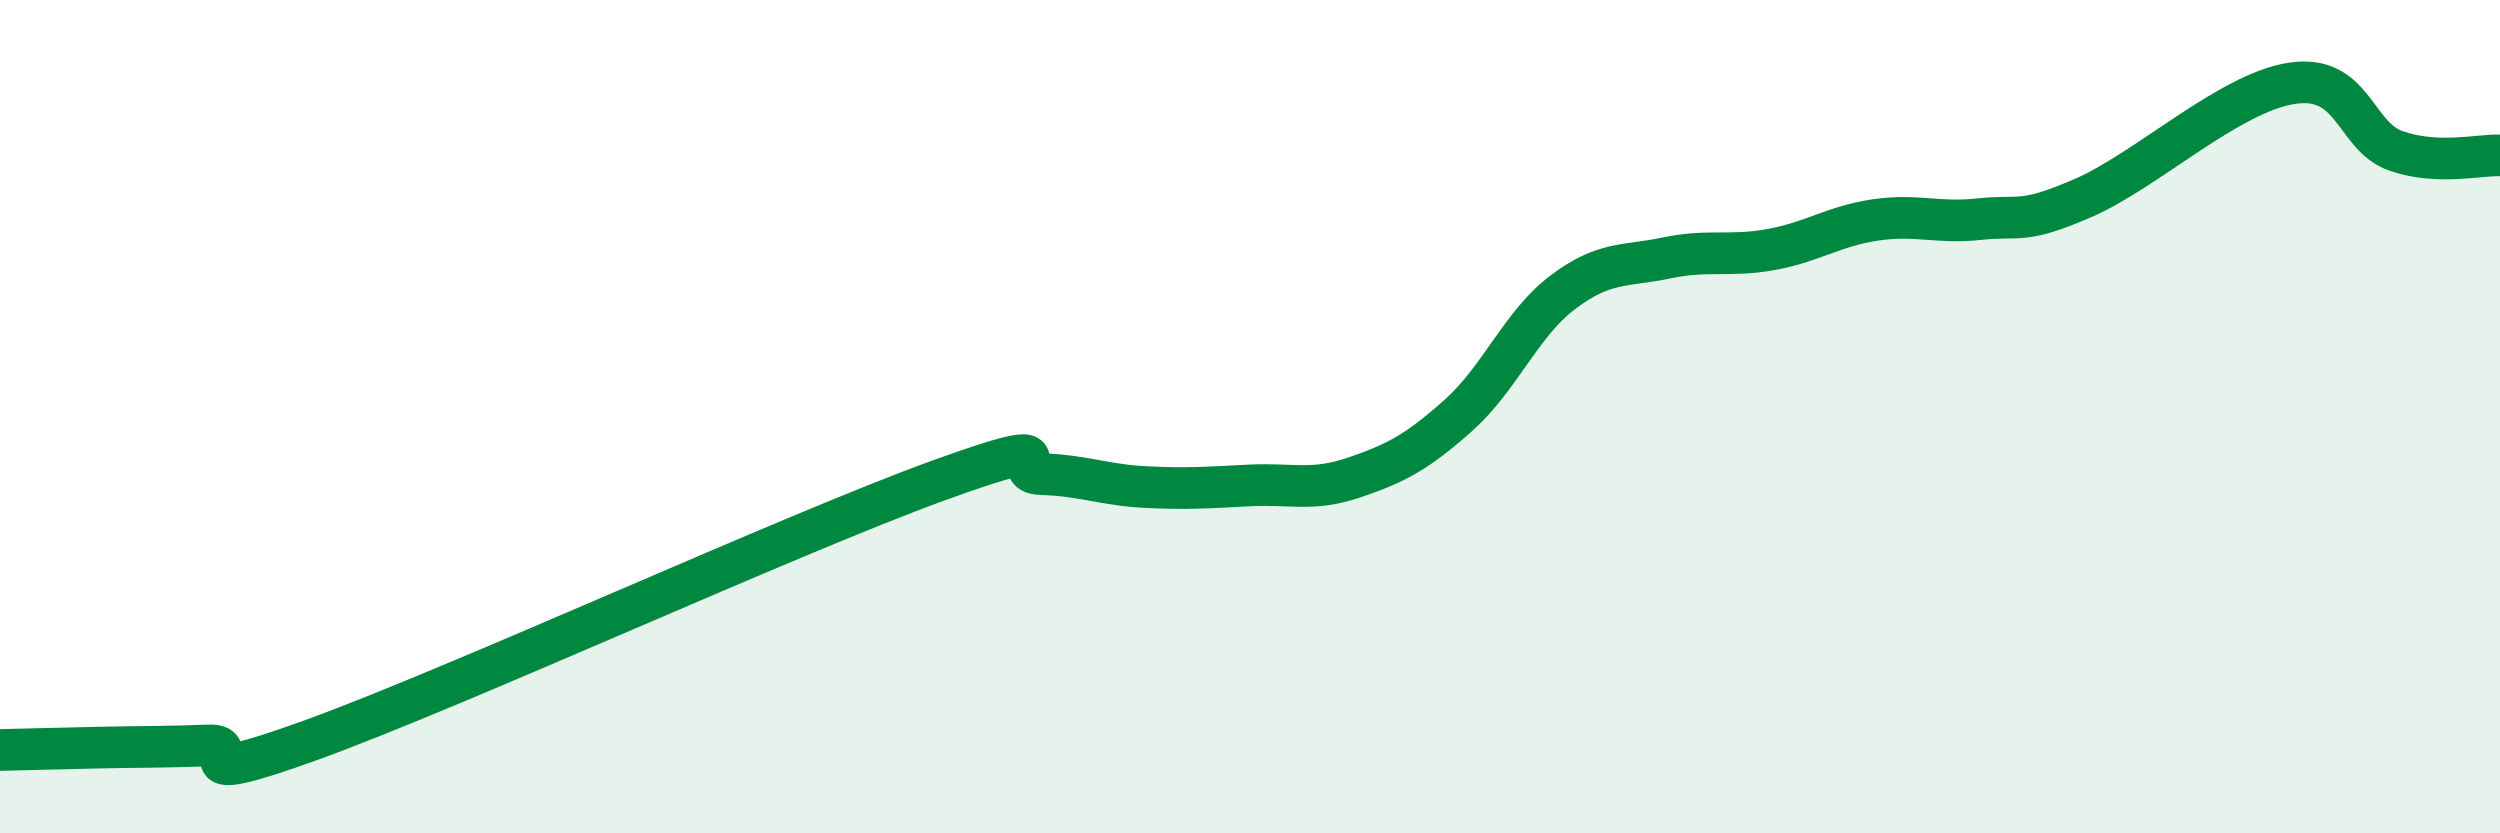
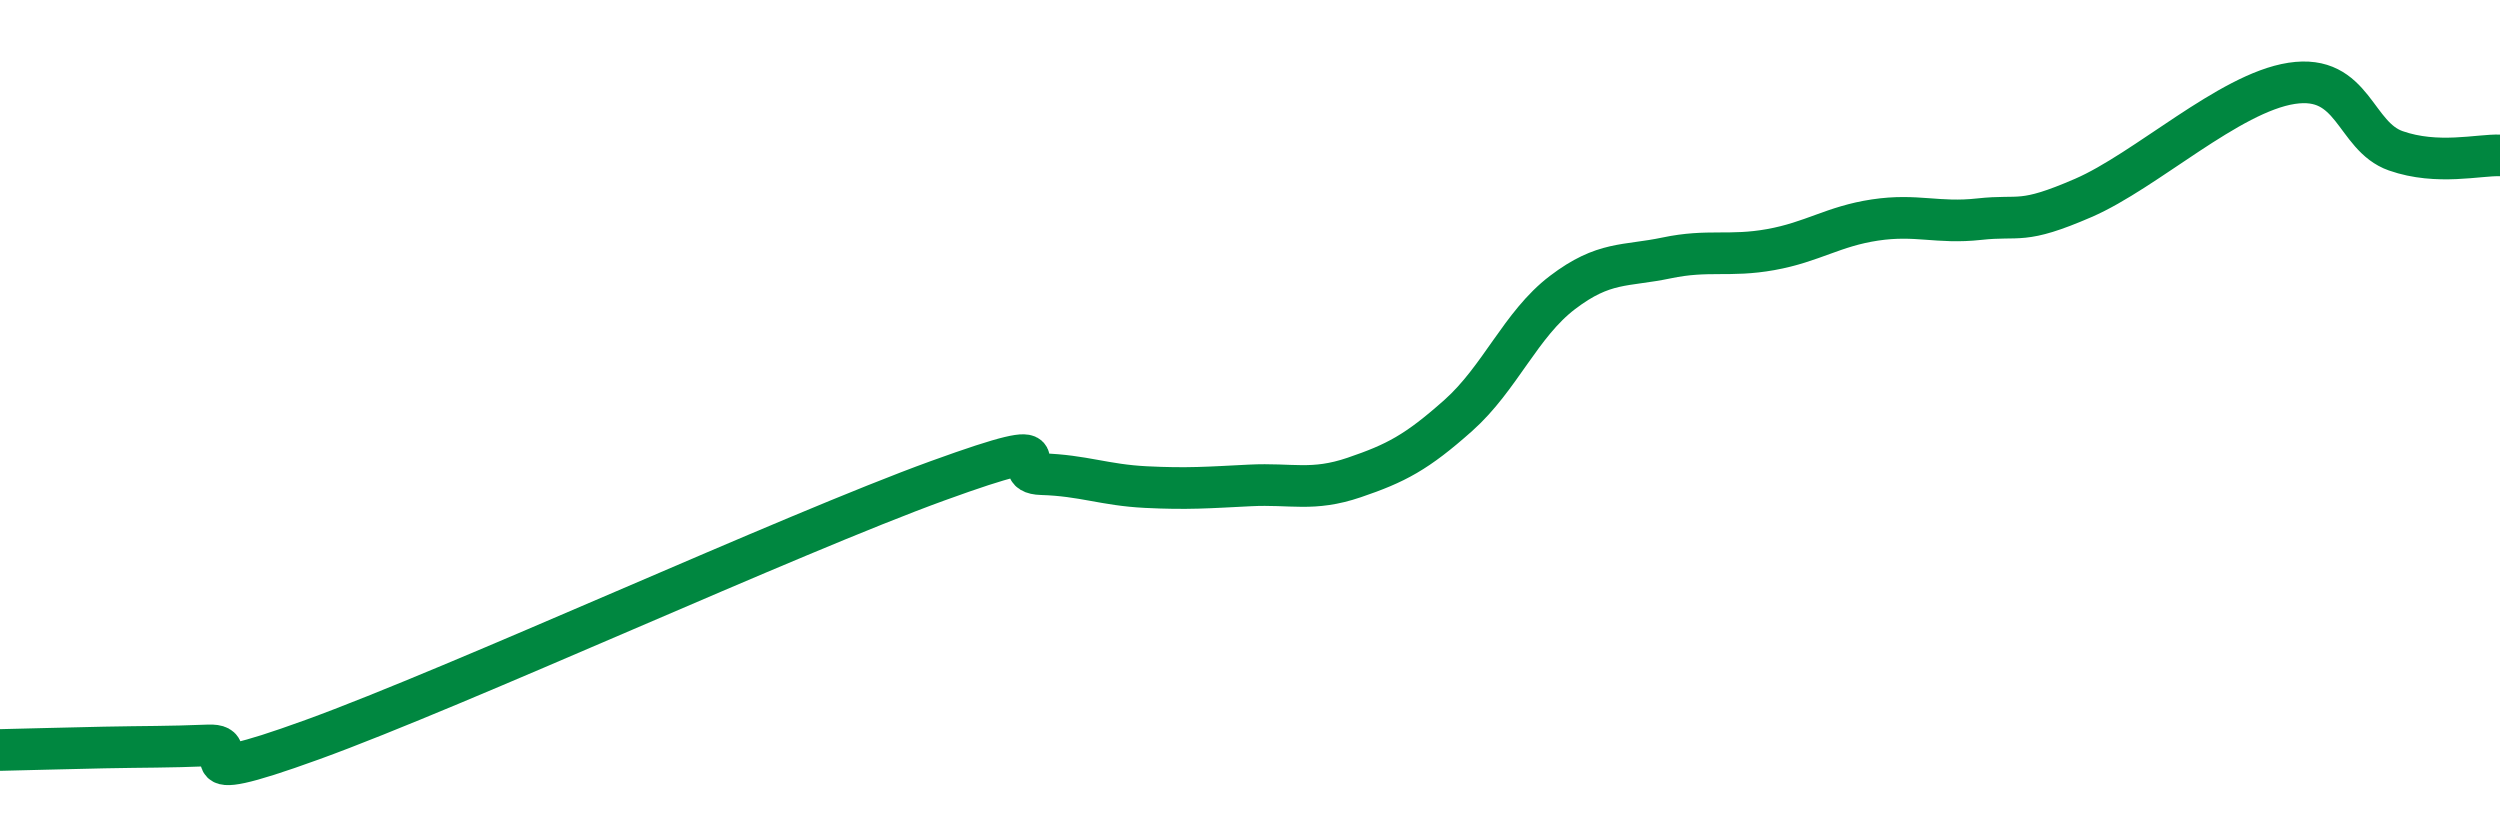
<svg xmlns="http://www.w3.org/2000/svg" width="60" height="20" viewBox="0 0 60 20">
-   <path d="M 0,18 C 0.5,17.99 1.5,17.96 2.5,17.94 C 3.5,17.92 4,17.93 5,17.89 C 6,17.85 4,19.02 7.5,17.75 C 11,16.48 19,12.81 22.5,11.54 C 26,10.27 24,11.35 25,11.38 C 26,11.41 26.5,11.64 27.5,11.69 C 28.5,11.74 29,11.7 30,11.65 C 31,11.6 31.5,11.8 32.5,11.46 C 33.5,11.12 34,10.86 35,9.97 C 36,9.08 36.5,7.78 37.5,7.02 C 38.5,6.26 39,6.4 40,6.19 C 41,5.98 41.5,6.17 42.5,5.99 C 43.5,5.81 44,5.43 45,5.28 C 46,5.13 46.5,5.37 47.5,5.26 C 48.5,5.15 48.5,5.4 50,4.75 C 51.5,4.1 53.5,2.23 55,2 C 56.5,1.77 56.5,3.27 57.5,3.62 C 58.5,3.97 59.5,3.71 60,3.73L60 20L0 20Z" fill="#008740" opacity="0.1" stroke-linecap="round" stroke-linejoin="round" />
  <path d="M 0,18 C 0.5,17.99 1.5,17.96 2.5,17.94 C 3.5,17.92 4,17.93 5,17.89 C 6,17.85 4,19.02 7.5,17.75 C 11,16.48 19,12.81 22.5,11.54 C 26,10.27 24,11.35 25,11.38 C 26,11.41 26.5,11.64 27.5,11.69 C 28.5,11.74 29,11.7 30,11.65 C 31,11.6 31.5,11.8 32.5,11.46 C 33.5,11.12 34,10.86 35,9.97 C 36,9.08 36.5,7.78 37.5,7.02 C 38.5,6.26 39,6.4 40,6.19 C 41,5.98 41.5,6.17 42.5,5.99 C 43.5,5.81 44,5.43 45,5.28 C 46,5.13 46.5,5.37 47.5,5.26 C 48.5,5.15 48.5,5.4 50,4.75 C 51.5,4.1 53.5,2.23 55,2 C 56.5,1.77 56.5,3.27 57.5,3.62 C 58.5,3.97 59.5,3.71 60,3.73" stroke="#008740" stroke-width="1" fill="none" stroke-linecap="round" stroke-linejoin="round" />
</svg>